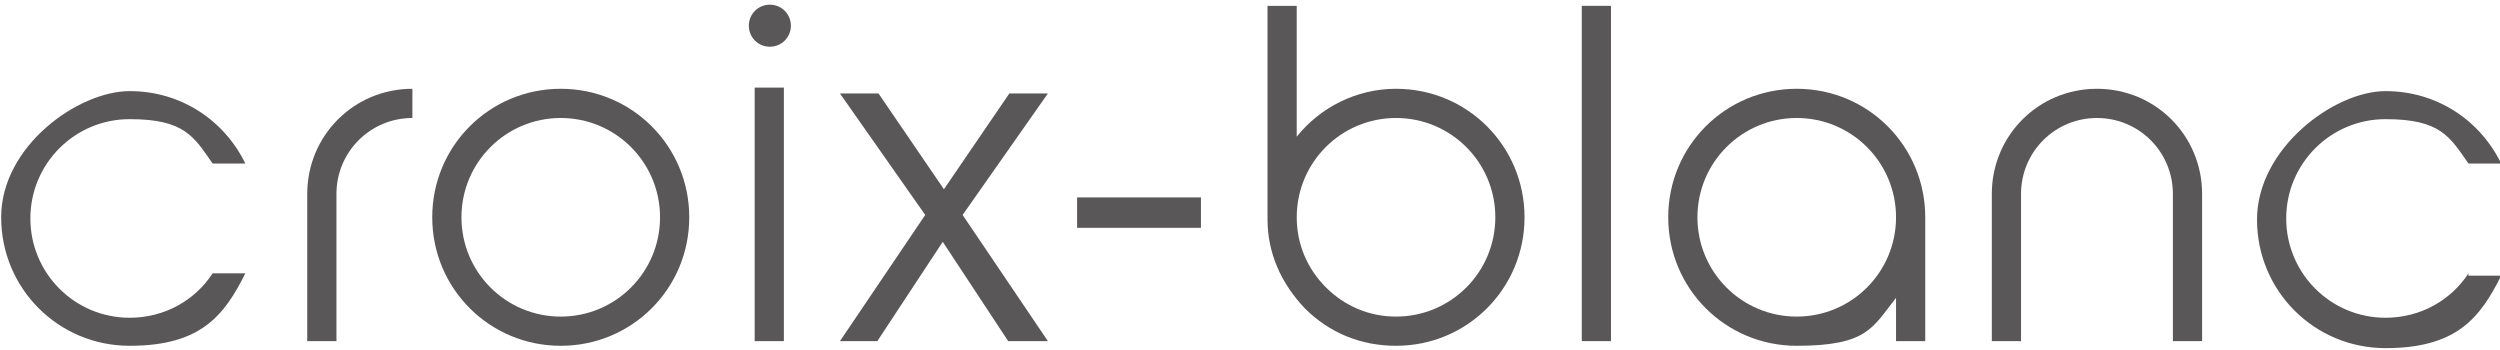
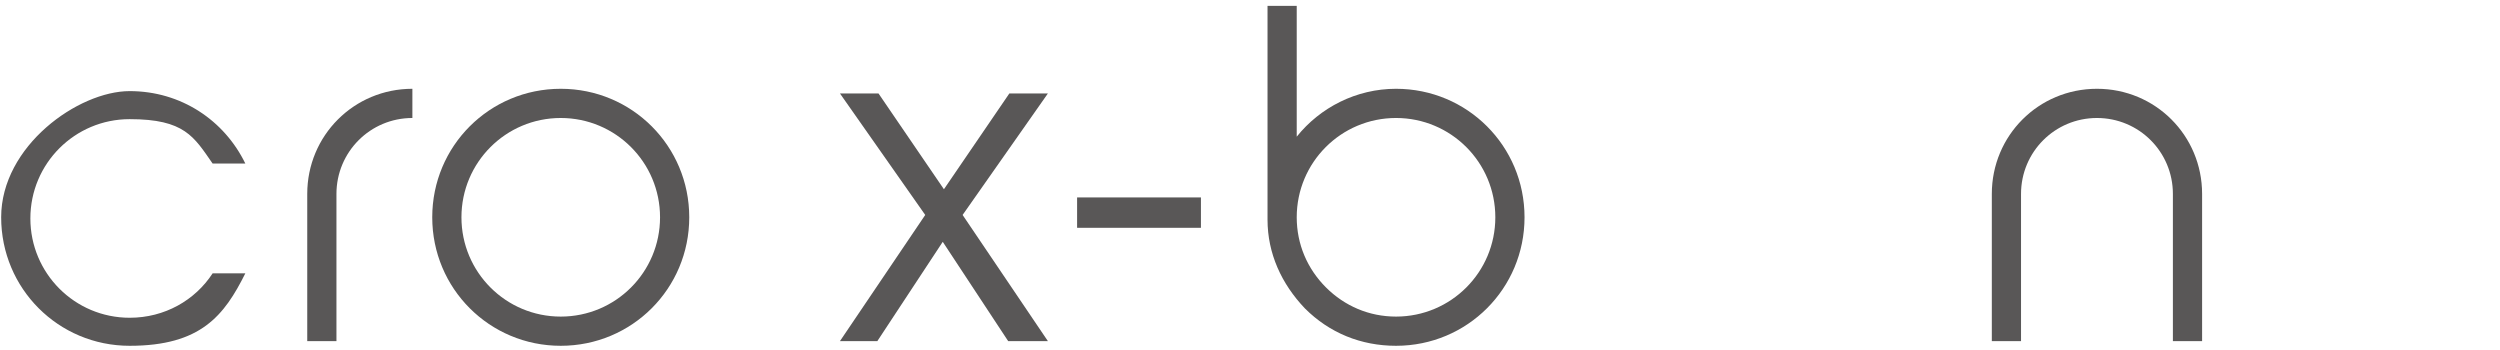
<svg xmlns="http://www.w3.org/2000/svg" version="1.1" viewBox="0 0 214 30">
  <defs>
    <style>
      .cls-1 {
        fill: #595757;
      }
    </style>
  </defs>
  <g>
    <g id="_ロゴ" data-name="ロゴ">
      <g>
        <path class="cls-1" d="M18.2,23.4c-1.5,2.3-4.1,3.8-7.1,3.8-4.7,0-8.5-3.8-8.5-8.5s3.8-8.5,8.5-8.5,5.5,1.5,7.1,3.8h2.8c-1.8-3.7-5.5-6.2-9.9-6.2S.1,12.5.1,18.6s4.9,11,11,11,8.1-2.6,9.9-6.2h-2.8Z" />
        <path class="cls-1" d="M28.8,29.2h-2.5v-12.6c0-5,4-9,9-9v2.5c-3.6,0-6.5,2.9-6.5,6.5v12.6Z" />
        <path class="cls-1" d="M48,29.6c-6.1,0-11-4.9-11-11s4.9-11,11-11,11,4.9,11,11-4.9,11-11,11ZM48,10.1c-4.7,0-8.5,3.8-8.5,8.5s3.8,8.5,8.5,8.5,8.5-3.8,8.5-8.5-3.8-8.5-8.5-8.5Z" />
-         <path class="cls-1" d="M67.1,29.2h-2.5V7.5h2.5v21.7ZM65.9.4c-1,0-1.8.8-1.8,1.8s.8,1.8,1.8,1.8,1.8-.8,1.8-1.8-.8-1.8-1.8-1.8Z" />
        <path class="cls-1" d="M86.3,29.2l-5.6-8.5-5.6,8.5h-3.2l7.3-10.8-7.3-10.4h3.3l5.6,8.2,5.6-8.2h3.3l-7.3,10.4,7.3,10.8h-3.2Z" />
        <path class="cls-1" d="M92.2,19.5v-2.6h10.6v2.6h-10.6Z" />
        <path class="cls-1" d="M119.5,7.6c-3.4,0-6.5,1.6-8.5,4.1V.5s-2.5,0-2.5,0v18.3s0,0,0,0c0,2.9,1.2,5.5,3.2,7.6,2.1,2.1,4.8,3.2,7.8,3.2,6.1,0,11-4.9,11-11,0-6.1-4.9-11-11-11ZM119.5,27.1c-2.3,0-4.4-.9-6-2.5s-2.5-3.7-2.5-6c0-4.7,3.8-8.5,8.5-8.5s8.5,3.8,8.5,8.5c0,4.7-3.8,8.5-8.5,8.5Z" />
-         <rect class="cls-1" x="135.4" y=".5" width="2.5" height="28.7" />
-         <path class="cls-1" d="M153.8,7.6c-6.1,0-11,4.9-11,11s4.9,11,11,11,6.5-1.6,8.5-4.1v3.7h2.5v-10.6c0-6.1-4.9-11-11-11ZM153.8,27.1c-4.7,0-8.5-3.8-8.5-8.5s3.8-8.5,8.5-8.5,8.5,3.8,8.5,8.5-3.8,8.5-8.5,8.5Z" />
        <path class="cls-1" d="M179.5,7.6c-5,0-9,4-9,9v12.6h2.5v-12.6c0-3.6,2.9-6.5,6.5-6.5s6.5,2.9,6.5,6.5v12.6h2.5v-12.6c0-5-4-9-9-9Z" />
-         <path class="cls-1" d="M211.3,23.4c-1.5,2.3-4.1,3.8-7.1,3.8-4.7,0-8.5-3.8-8.5-8.5s3.8-8.5,8.5-8.5,5.5,1.5,7.1,3.8h2.8c-1.8-3.7-5.5-6.2-9.9-6.2s-11,4.9-11,11,4.9,11,11,11,8.1-2.6,9.9-6.2h-2.8Z" />
      </g>
    </g>
  </g>
</svg>